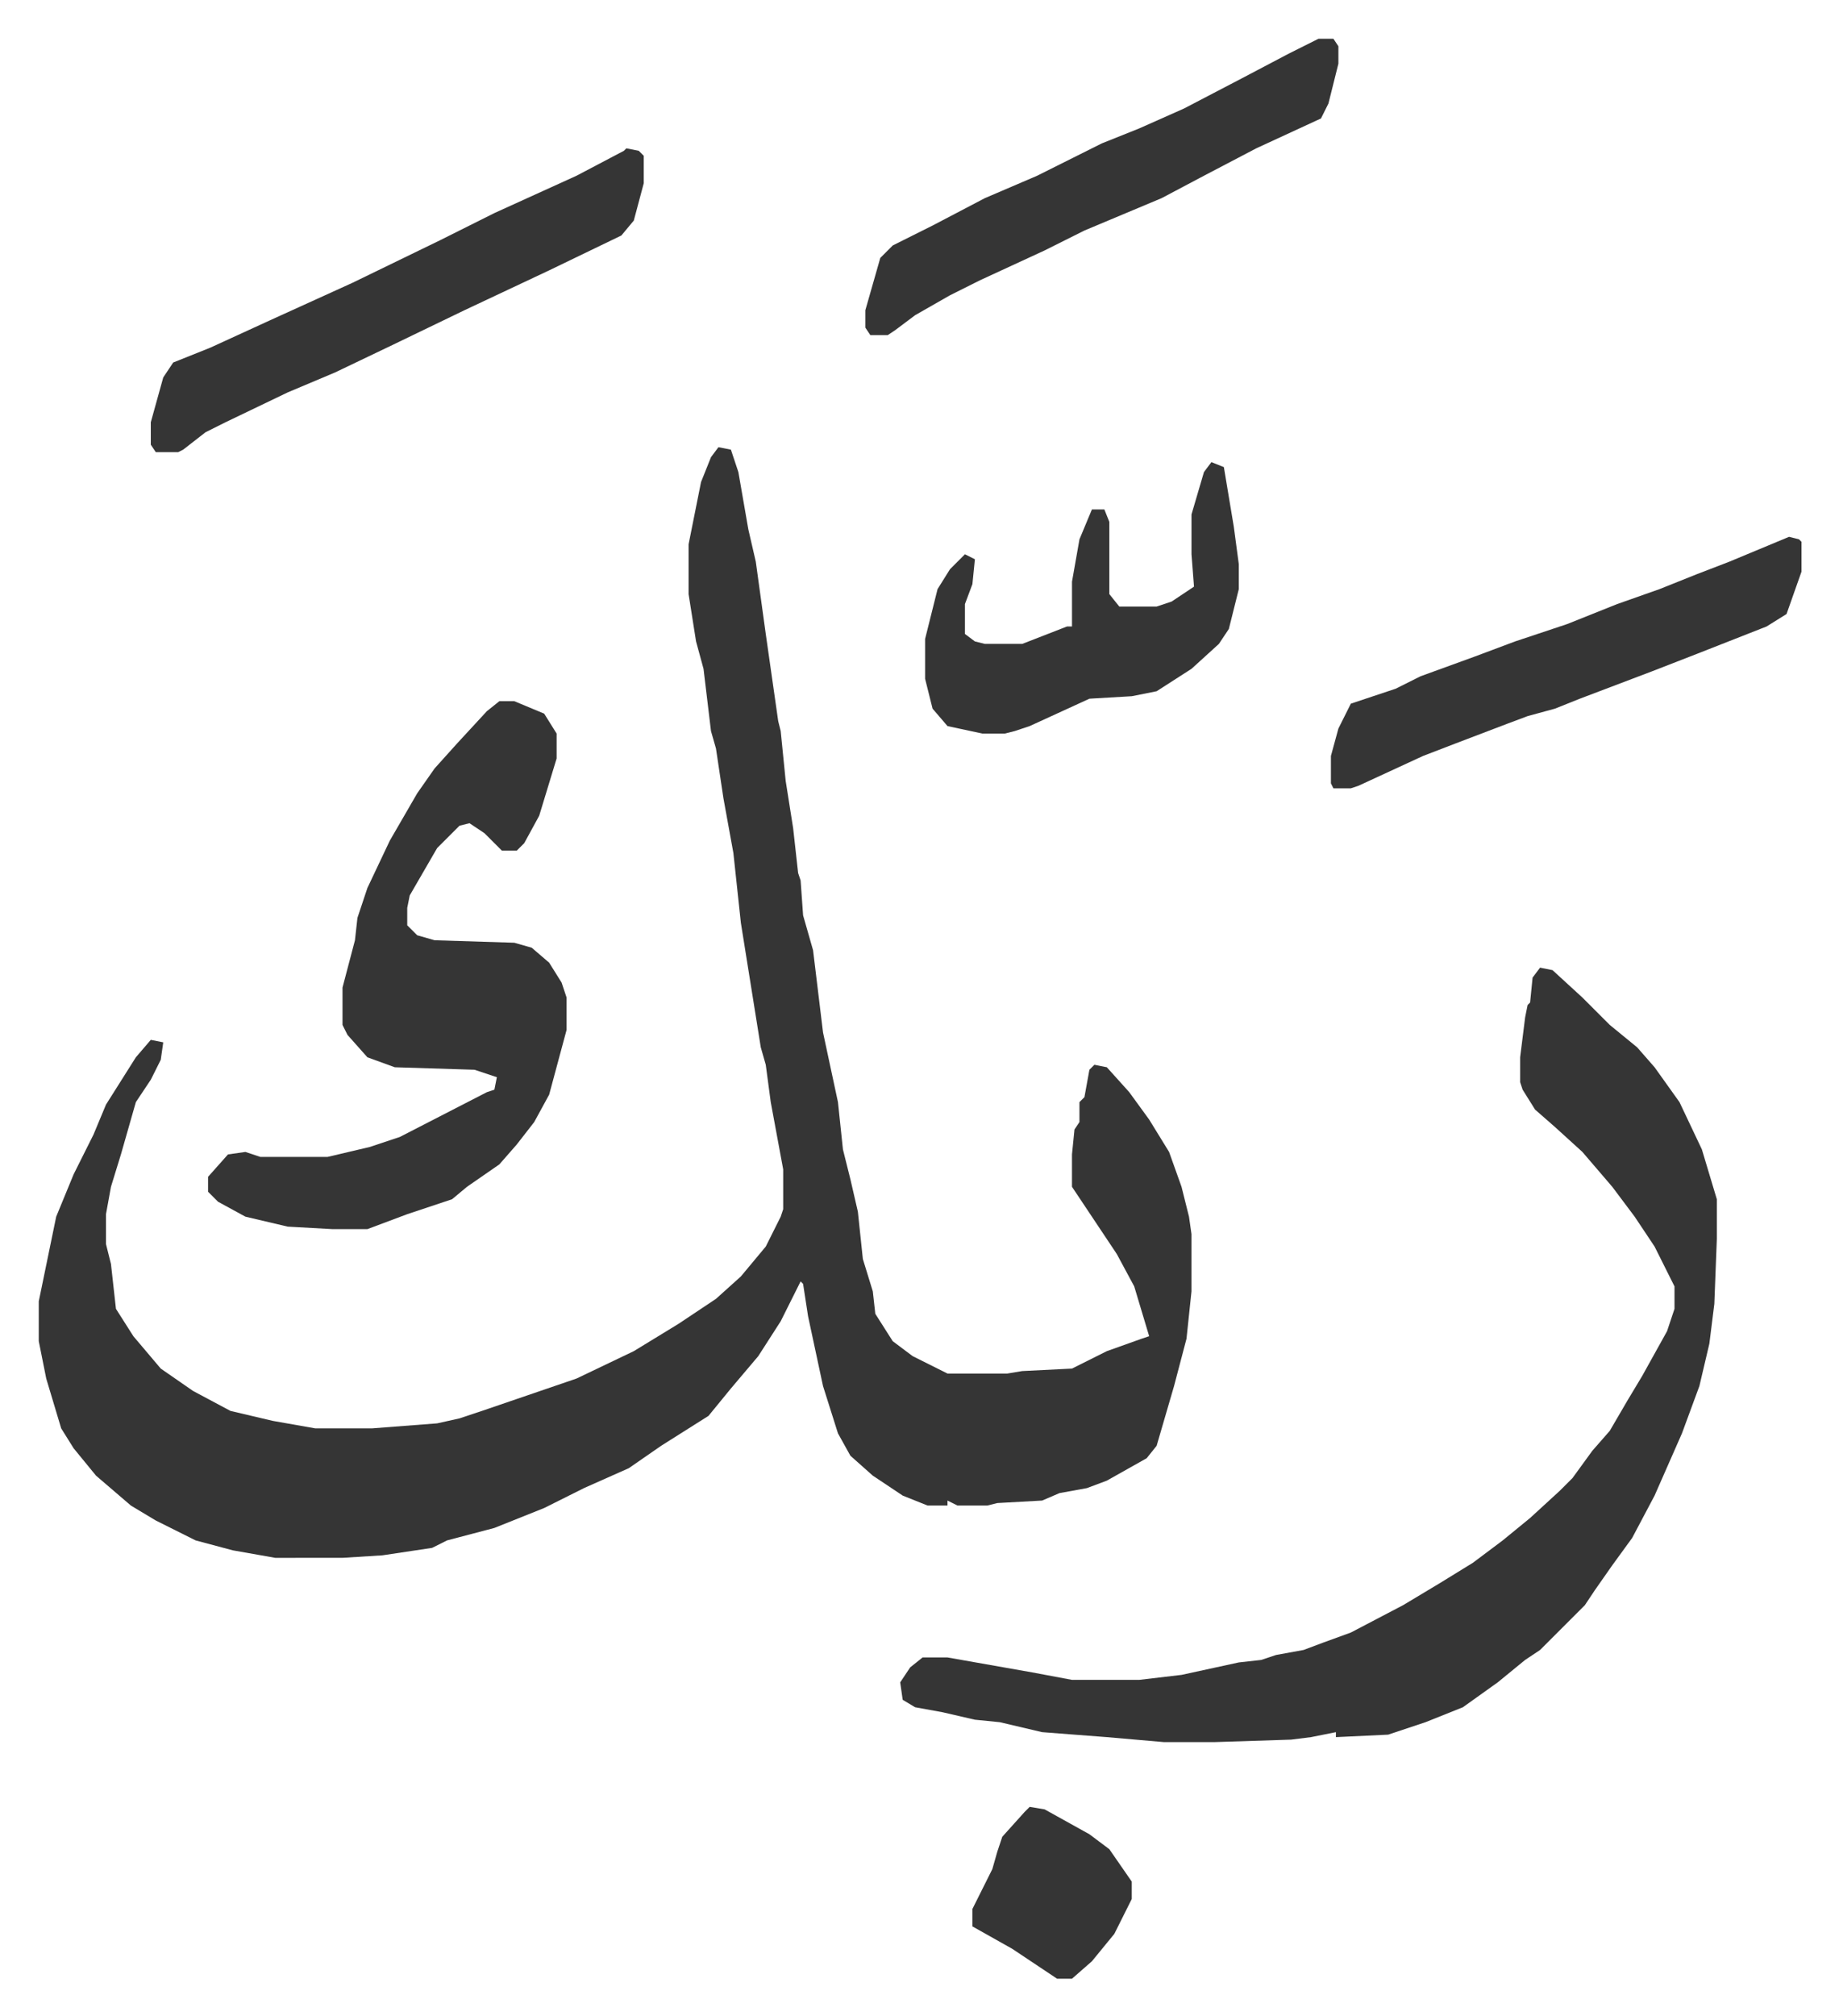
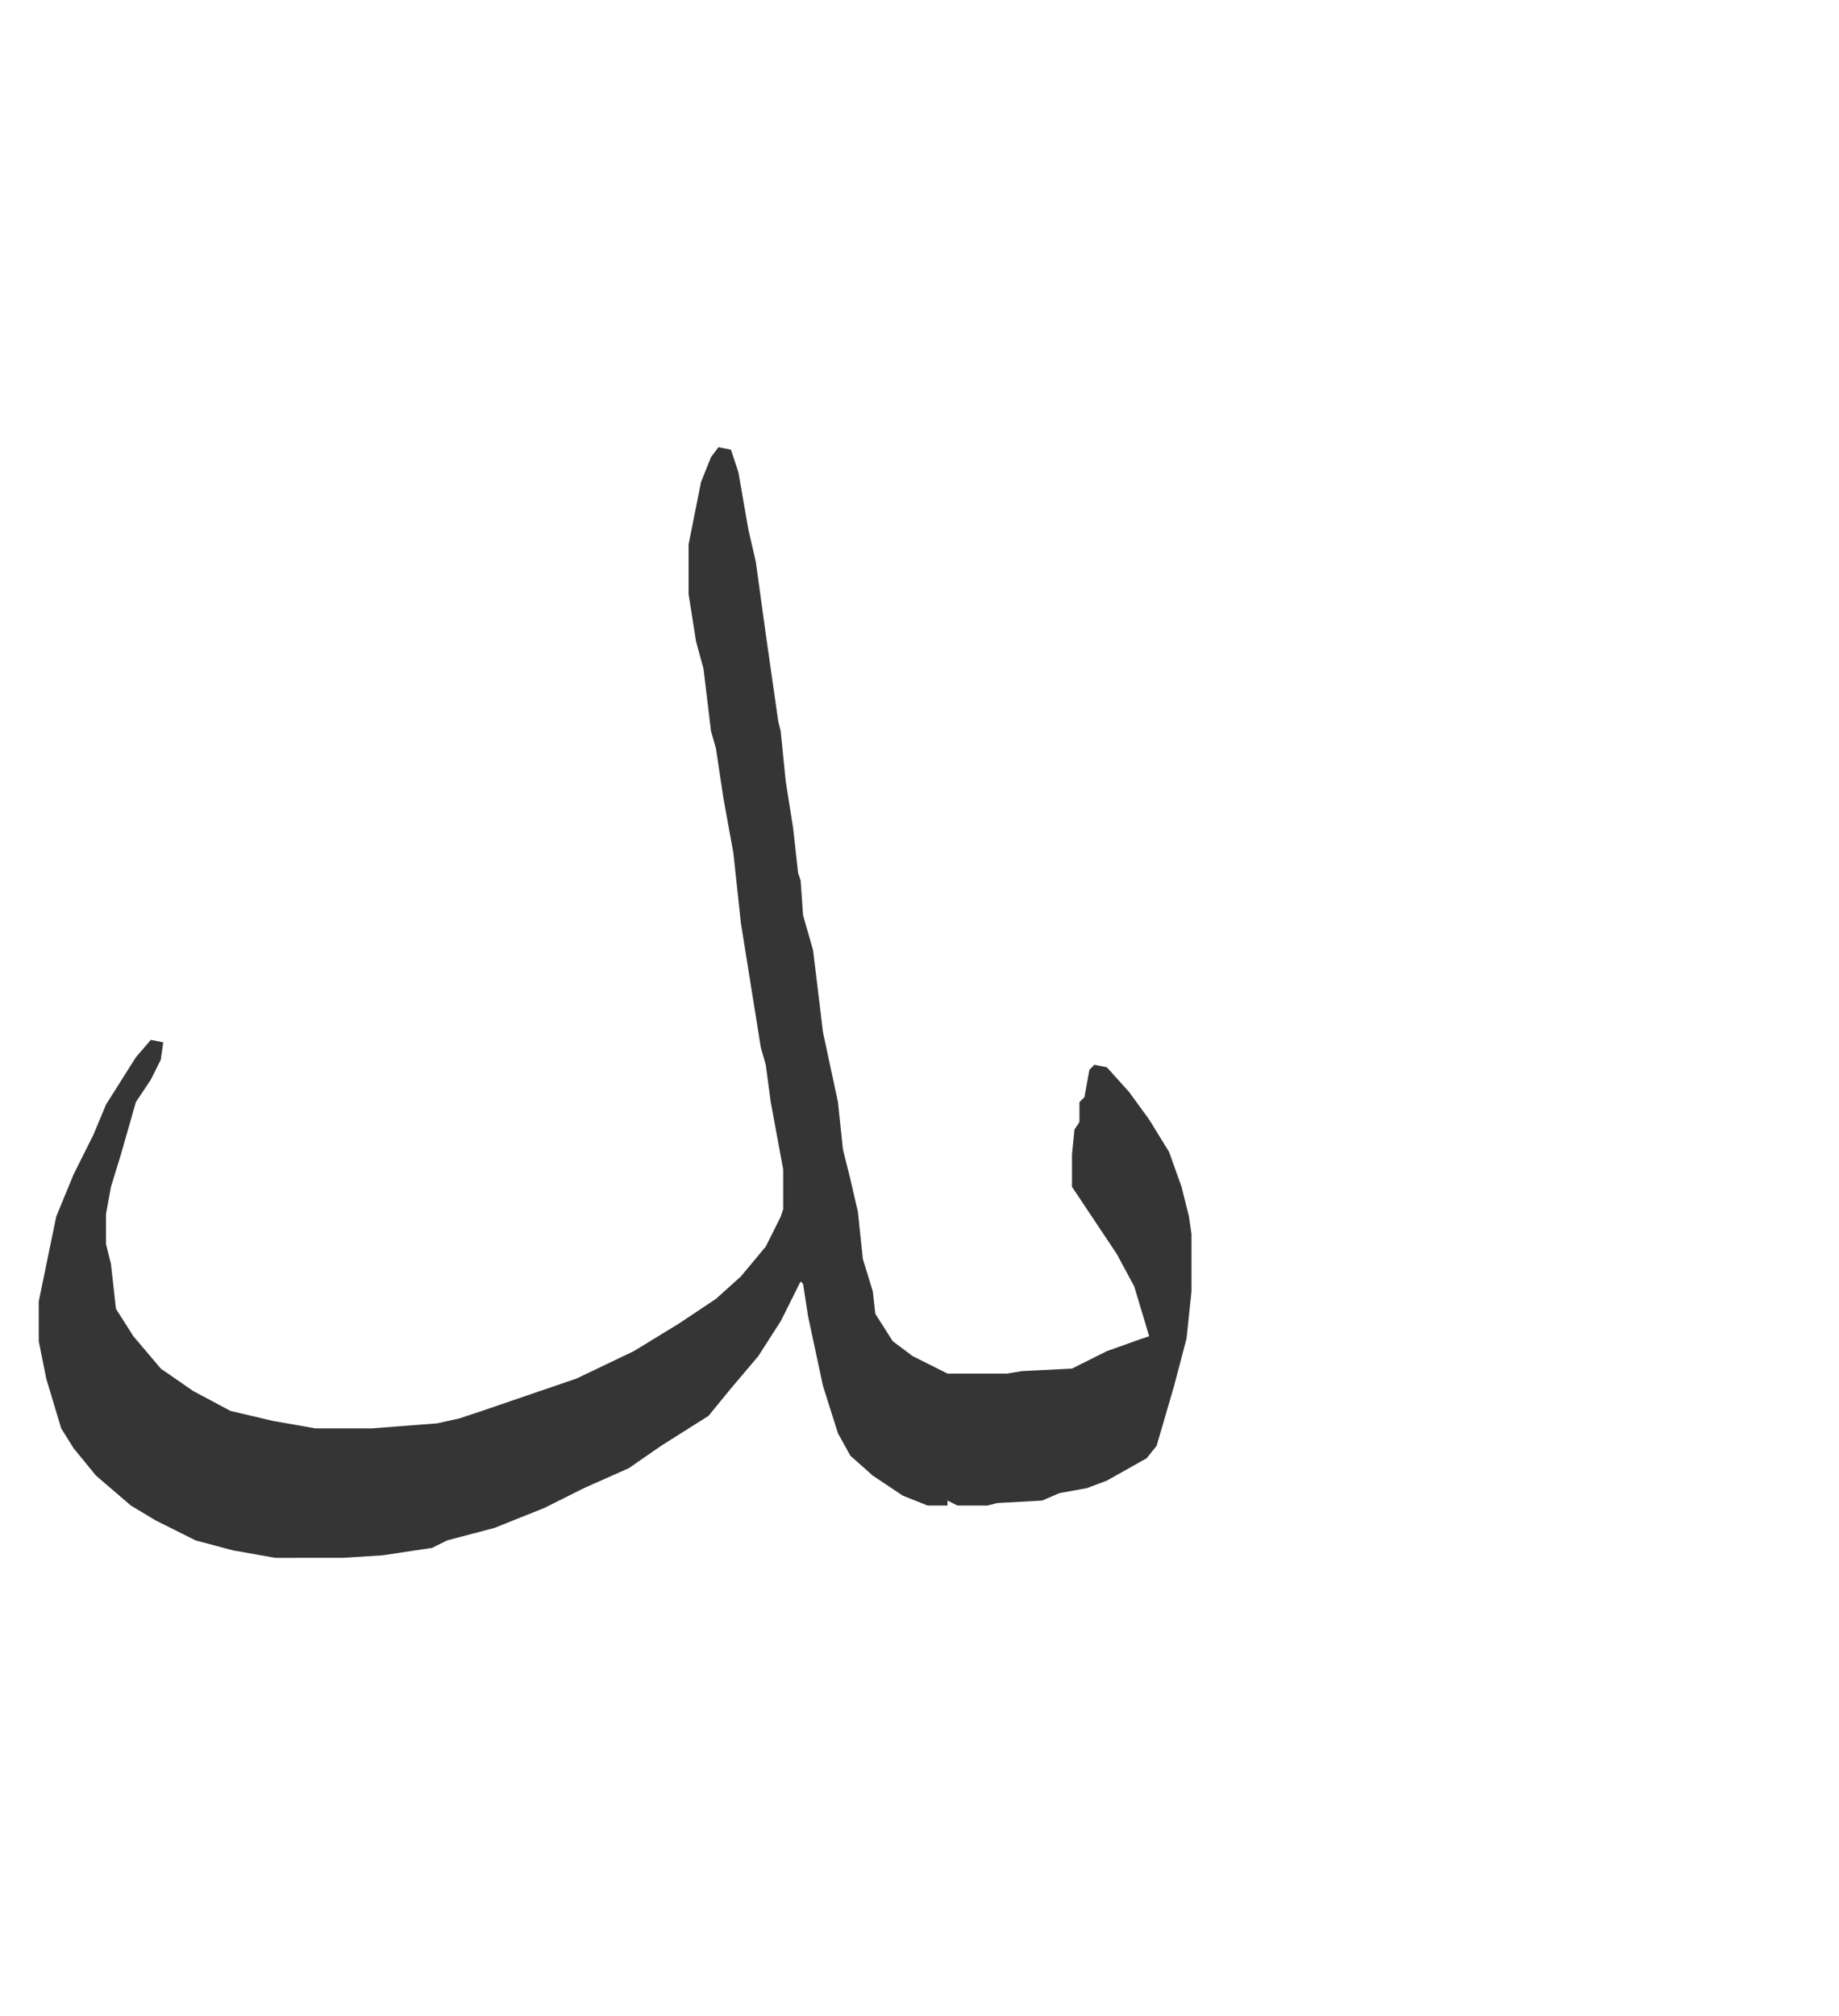
<svg xmlns="http://www.w3.org/2000/svg" role="img" viewBox="-15.57 360.43 738.64 809.64">
  <path fill="#353535" id="rule_normal" d="M273 540l5 1 3 9 4 23 3 13 4 29 5 35 1 4 2 20 3 19 2 18 1 3 1 14 4 14 4 33 6 28 2 19 3 12 3 13 2 19 4 13 1 9 7 11 8 6 14 7h24l6-1 20-1 14-7 14-5 3-1-6-20-7-13-10-15-8-12v-13l1-10 2-3v-8l2-2 2-11 2-2 5 1 9 10 8 11 8 13 5 14 3 12 1 7v23l-2 19-5 19-7 24-4 5-16 9-8 3-11 2-7 3-18 1-4 1h-12l-4-2v2h-8l-10-4-12-8-9-8-5-9-6-19-6-28-2-13-1-1-8 16-9 14-11 13-9 11-19 12-13 9-18 8-16 8-20 8-19 5-6 3-20 3-16 1H95l-17-3-15-4-16-8-10-6-14-12-9-11-5-8-6-20-3-15v-16l7-34 7-17 8-16 5-12 12-19 6-7 5 1-1 7-4 8-6 9-6 21-4 13-2 11v12l2 8 2 18 7 11 11 13 13 9 15 8 17 4 17 3h23l26-2 9-2 9-3 38-13 23-11 18-11 15-10 10-9 10-12 6-12 1-3v-16l-5-27-2-15-2-7-8-50-3-28-4-22-3-20-2-7-3-25-3-11-3-19v-20l5-25 4-10z" />
-   <path fill="#353535" id="rule_normal" d="M603 749l5 1 12 11 11 11 11 9 7 8 10 14 9 19 6 20v16l-1 26-2 16-4 17-7 19-11 25-9 17-8 11-7 10-4 6-5 5-13 13-6 4-11 9-14 10-15 6-15 5-21 1v-2l-10 2-8 1-31 1h-20l-23-2-26-2-17-4-10-1-13-3-11-2-5-3-1-7 4-6 5-4h10l34 6 16 3h27l17-2 23-5 9-1 6-2 11-2 8-3 11-4 21-11 15-9 13-8 12-9 11-9 12-11 5-5 8-11 7-8 7-12 6-10 10-18 3-9v-9l-8-16-8-12-9-12-12-14-11-10-8-7-5-8-1-3v-10l2-16 1-5 1-1 1-10zM185 642h6l12 5 5 8v10l-7 23-6 11-3 3h-6l-7-7-6-4-4 1-9 9-11 19-1 5v7l4 4 7 2 32 1 7 2 7 6 5 8 2 6v13l-7 26-6 11-7 9-7 8-13 9-6 5-18 6-16 6h-14l-18-1-17-4-11-6-4-4v-6l8-9 7-1 6 2h27l17-4 12-4 35-18 3-1 1-5-9-3-32-1-11-4-8-9-2-4v-15l5-19 1-9 4-12 9-19 11-19 7-10 9-10 12-13zm51-222l5 1 2 2v11l-4 15-5 6-29 14-34 16-29 14-23 11-19 8-25 12-8 4-9 7-2 1h-9l-2-3v-9l5-18 4-6 15-6 24-11 33-15 35-17 22-11 33-15 19-10zm467 156l4 1 1 1v12l-6 17-8 5-28 11-18 7-29 11-10 4-11 3-8 3-21 8-13 5-26 12-3 1h-7l-1-2v-11l3-11 5-10 18-6 10-5 22-8 16-6 21-7 20-8 17-6 15-6 13-5zM514 376h6l2 3v7l-4 16-3 6-26 12-21 11-17 9-31 13-16 8-26 12-12 6-14 8-8 6-3 2h-7l-2-3v-7l6-21 5-5 16-8 21-11 21-9 26-13 15-6 18-8 23-12 19-10zm-43 170l5 2 4 24 2 15v10l-4 16-4 6-11 10-14 9-10 2-17 1-24 11-6 2-4 1h-9l-14-3-6-7-3-12v-16l5-20 5-8 6-6 4 2-1 10-3 8v12l4 3 4 1h15l18-7h2v-18l3-17 5-12h5l2 5v29l4 5h15l6-2 9-6-1-13v-16l5-17zm-73 540l6 1 18 10 8 6 9 13v7l-7 14-9 11-8 7h-6l-18-12-16-9v-7l8-16 2-7 2-6 9-10z" />
</svg>